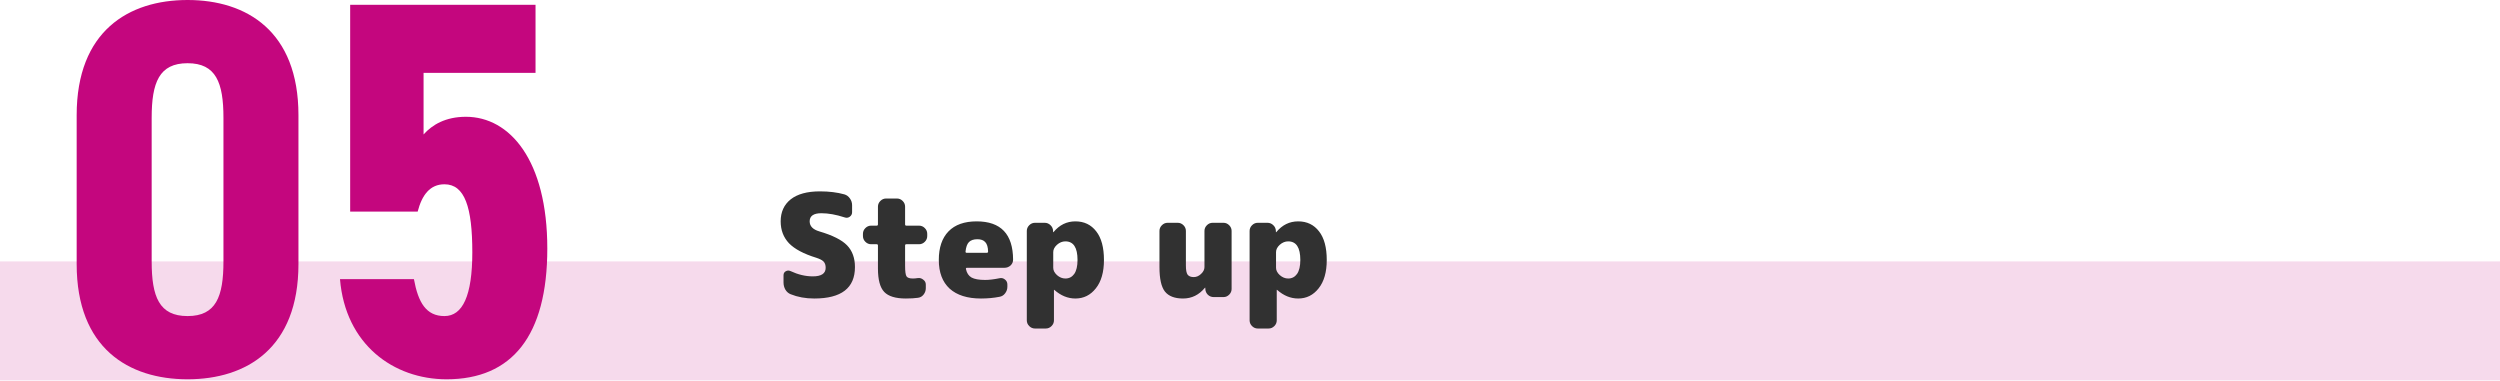
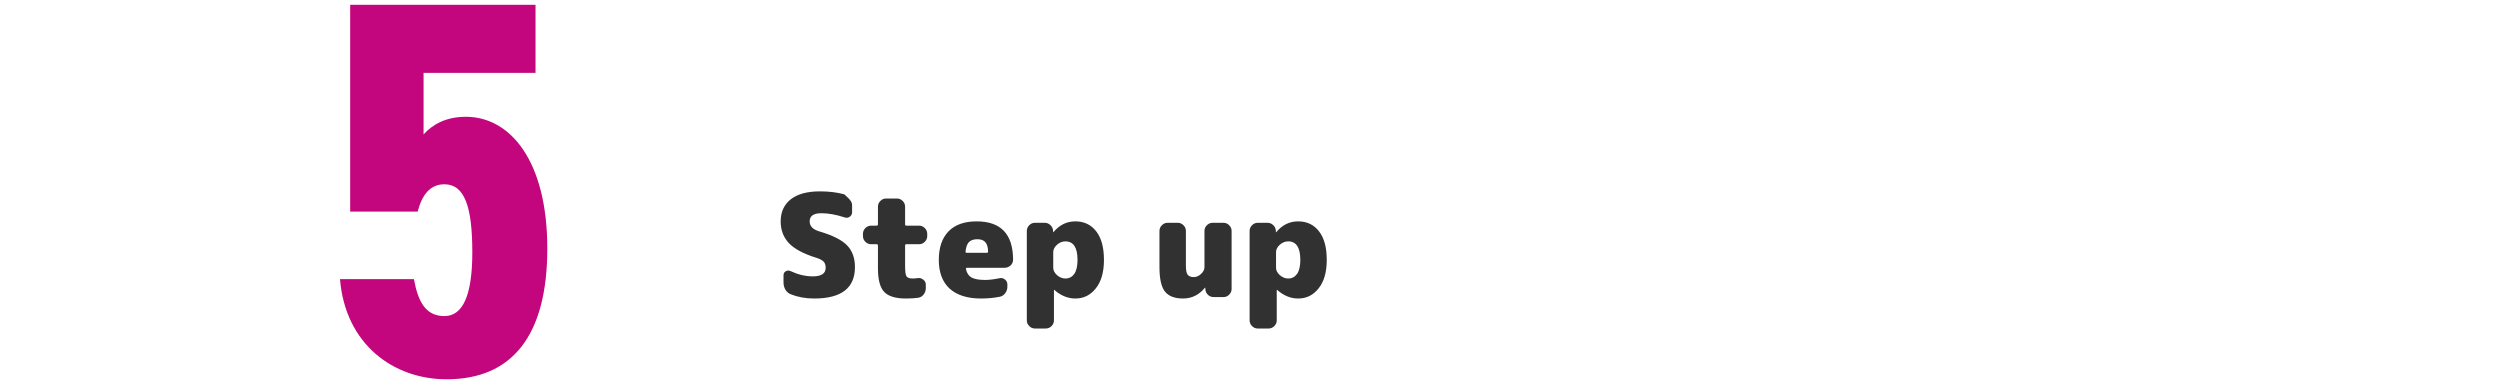
<svg xmlns="http://www.w3.org/2000/svg" width="420" height="64" viewBox="0 0 420 64" fill="none">
-   <rect y="43.91" width="420" height="20" fill="#F6DAEC" />
  <path d="M74.668 30.96C72.239 30.96 70.888 32.76 70.168 35.55H58.828V0.81H89.969V12.24H71.159V22.59C72.599 20.97 74.849 19.62 78.269 19.62C85.648 19.62 91.948 26.91 91.948 41.76C91.948 56.43 86.008 63.72 75.028 63.72C66.118 63.72 58.019 57.87 57.118 46.89H69.538C70.258 50.85 71.609 53.1 74.668 53.1C77.728 53.1 79.349 49.68 79.349 42.39C79.349 34.83 78.088 30.96 74.668 30.96Z" fill="#C4067E" />
-   <path d="M31.51 63.72C21.61 63.72 12.88 58.5 12.88 44.37V19.35C12.88 5.22 21.61 0 31.51 0C41.41 0 50.14 5.22 50.14 19.35V44.37C50.14 58.5 41.41 63.72 31.51 63.72ZM31.51 53.1C36.28 53.1 37.54 49.86 37.54 43.92V19.8C37.54 13.86 36.28 10.62 31.51 10.62C26.74 10.62 25.48 13.86 25.48 19.8V43.92C25.48 49.86 26.74 53.1 31.51 53.1Z" fill="#C4067E" />
-   <path d="M137.632 38.87C139.872 39.526 141.432 40.31 142.312 41.222C143.192 42.134 143.632 43.35 143.632 44.87C143.632 48.39 141.352 50.15 136.792 50.15C135.336 50.15 134.016 49.91 132.832 49.43C132.464 49.286 132.168 49.03 131.944 48.662C131.736 48.294 131.632 47.894 131.632 47.462V46.238C131.632 45.934 131.76 45.71 132.016 45.566C132.272 45.422 132.536 45.414 132.808 45.542C134.072 46.134 135.32 46.43 136.552 46.43C137.992 46.43 138.712 45.95 138.712 44.99C138.712 44.542 138.6 44.198 138.376 43.958C138.152 43.718 137.744 43.502 137.152 43.31C135.024 42.654 133.488 41.838 132.544 40.862C131.616 39.87 131.152 38.646 131.152 37.19C131.152 35.622 131.712 34.39 132.832 33.494C133.968 32.598 135.608 32.15 137.752 32.15C139.288 32.15 140.656 32.318 141.856 32.654C142.24 32.766 142.552 32.998 142.792 33.35C143.032 33.686 143.152 34.062 143.152 34.478V35.654C143.152 35.974 143.016 36.23 142.744 36.422C142.488 36.598 142.2 36.63 141.88 36.518C140.456 36.054 139.16 35.822 137.992 35.822C136.68 35.822 136.024 36.278 136.024 37.19C136.024 37.99 136.56 38.55 137.632 38.87ZM154.407 37.91C154.775 37.91 155.095 38.046 155.367 38.318C155.639 38.59 155.775 38.91 155.775 39.278V39.662C155.775 40.03 155.639 40.35 155.367 40.622C155.095 40.894 154.775 41.03 154.407 41.03H152.271C152.127 41.03 152.055 41.102 152.055 41.246V44.63C152.055 45.59 152.135 46.19 152.295 46.43C152.455 46.67 152.815 46.79 153.375 46.79C153.599 46.79 153.871 46.766 154.191 46.718C154.527 46.67 154.831 46.758 155.103 46.982C155.391 47.19 155.535 47.462 155.535 47.798V48.422C155.535 48.822 155.407 49.182 155.151 49.502C154.911 49.806 154.599 49.982 154.215 50.03C153.655 50.11 152.975 50.15 152.175 50.15C150.463 50.15 149.255 49.782 148.551 49.046C147.847 48.31 147.495 46.998 147.495 45.11V41.246C147.495 41.102 147.423 41.03 147.279 41.03H146.343C145.975 41.03 145.655 40.894 145.383 40.622C145.111 40.35 144.975 40.03 144.975 39.662V39.278C144.975 38.91 145.111 38.59 145.383 38.318C145.655 38.046 145.975 37.91 146.343 37.91H147.279C147.423 37.91 147.495 37.838 147.495 37.694V34.718C147.495 34.35 147.631 34.03 147.903 33.758C148.175 33.486 148.495 33.35 148.863 33.35H150.687C151.055 33.35 151.375 33.486 151.647 33.758C151.919 34.03 152.055 34.35 152.055 34.718V37.694C152.055 37.838 152.127 37.91 152.271 37.91H154.407ZM165.783 42.47C165.927 42.47 165.999 42.398 165.999 42.254C165.983 41.518 165.823 40.99 165.519 40.67C165.231 40.35 164.791 40.19 164.199 40.19C163.575 40.19 163.103 40.35 162.783 40.67C162.479 40.974 162.287 41.51 162.207 42.278C162.207 42.406 162.271 42.47 162.399 42.47H165.783ZM164.079 37.19C168.143 37.19 170.183 39.334 170.199 43.622C170.199 44.006 170.055 44.334 169.767 44.606C169.479 44.862 169.135 44.99 168.735 44.99H162.447C162.303 44.99 162.247 45.062 162.279 45.206C162.423 45.878 162.735 46.35 163.215 46.622C163.711 46.894 164.479 47.03 165.519 47.03C166.175 47.03 166.975 46.934 167.919 46.742C168.255 46.662 168.559 46.734 168.831 46.958C169.103 47.166 169.239 47.446 169.239 47.798V48.182C169.239 48.582 169.111 48.95 168.855 49.286C168.615 49.606 168.303 49.798 167.919 49.862C166.943 50.054 165.903 50.15 164.799 50.15C162.527 50.15 160.775 49.598 159.543 48.494C158.327 47.374 157.719 45.766 157.719 43.67C157.719 41.59 158.263 39.99 159.351 38.87C160.439 37.75 162.015 37.19 164.079 37.19ZM178.984 46.79C179.608 46.79 180.104 46.534 180.472 46.022C180.84 45.494 181.024 44.71 181.024 43.67C181.024 41.59 180.344 40.55 178.984 40.55C178.472 40.55 178 40.742 177.568 41.126C177.152 41.51 176.944 41.918 176.944 42.35V44.99C176.944 45.422 177.152 45.83 177.568 46.214C178 46.598 178.472 46.79 178.984 46.79ZM180.664 37.19C182.136 37.19 183.304 37.75 184.168 38.87C185.032 39.974 185.464 41.574 185.464 43.67C185.464 45.718 185.008 47.31 184.096 48.446C183.2 49.582 182.056 50.15 180.664 50.15C179.4 50.15 178.224 49.67 177.136 48.71C177.12 48.694 177.104 48.686 177.088 48.686C177.072 48.686 177.064 48.694 177.064 48.71V53.822C177.064 54.19 176.928 54.51 176.656 54.782C176.384 55.054 176.064 55.19 175.696 55.19H173.872C173.504 55.19 173.184 55.054 172.912 54.782C172.64 54.51 172.504 54.19 172.504 53.822V38.798C172.504 38.43 172.64 38.11 172.912 37.838C173.184 37.566 173.504 37.43 173.872 37.43H175.504C175.888 37.43 176.216 37.566 176.488 37.838C176.76 38.094 176.904 38.414 176.92 38.798V38.99C176.92 39.006 176.928 39.014 176.944 39.014C176.96 39.014 176.976 39.006 176.992 38.99C177.984 37.79 179.208 37.19 180.664 37.19ZM205.542 37.43C205.91 37.43 206.23 37.566 206.502 37.838C206.774 38.11 206.91 38.43 206.91 38.798V48.542C206.91 48.91 206.774 49.23 206.502 49.502C206.23 49.774 205.91 49.91 205.542 49.91H203.91C203.526 49.91 203.198 49.782 202.926 49.526C202.654 49.254 202.51 48.926 202.494 48.542V48.35C202.494 48.334 202.486 48.326 202.47 48.326C202.438 48.326 202.422 48.334 202.422 48.35C201.43 49.55 200.206 50.15 198.75 50.15C197.342 50.15 196.326 49.758 195.702 48.974C195.094 48.19 194.79 46.822 194.79 44.87V38.798C194.79 38.43 194.926 38.11 195.198 37.838C195.47 37.566 195.79 37.43 196.158 37.43H197.862C198.23 37.43 198.55 37.566 198.822 37.838C199.094 38.11 199.23 38.43 199.23 38.798V44.63C199.23 45.366 199.326 45.87 199.518 46.142C199.726 46.414 200.07 46.55 200.55 46.55C200.998 46.55 201.406 46.374 201.774 46.022C202.158 45.67 202.35 45.286 202.35 44.87V38.798C202.35 38.43 202.486 38.11 202.758 37.838C203.03 37.566 203.35 37.43 203.718 37.43H205.542ZM216.414 46.79C217.038 46.79 217.534 46.534 217.902 46.022C218.27 45.494 218.454 44.71 218.454 43.67C218.454 41.59 217.774 40.55 216.414 40.55C215.902 40.55 215.43 40.742 214.998 41.126C214.582 41.51 214.374 41.918 214.374 42.35V44.99C214.374 45.422 214.582 45.83 214.998 46.214C215.43 46.598 215.902 46.79 216.414 46.79ZM218.094 37.19C219.566 37.19 220.734 37.75 221.598 38.87C222.462 39.974 222.894 41.574 222.894 43.67C222.894 45.718 222.438 47.31 221.526 48.446C220.63 49.582 219.486 50.15 218.094 50.15C216.83 50.15 215.654 49.67 214.566 48.71C214.55 48.694 214.534 48.686 214.518 48.686C214.502 48.686 214.494 48.694 214.494 48.71V53.822C214.494 54.19 214.358 54.51 214.086 54.782C213.814 55.054 213.494 55.19 213.126 55.19H211.302C210.934 55.19 210.614 55.054 210.342 54.782C210.07 54.51 209.934 54.19 209.934 53.822V38.798C209.934 38.43 210.07 38.11 210.342 37.838C210.614 37.566 210.934 37.43 211.302 37.43H212.934C213.318 37.43 213.646 37.566 213.918 37.838C214.19 38.094 214.334 38.414 214.35 38.798V38.99C214.35 39.006 214.358 39.014 214.374 39.014C214.39 39.014 214.406 39.006 214.422 38.99C215.414 37.79 216.638 37.19 218.094 37.19Z" fill="#313131" />
+   <path d="M137.632 38.87C139.872 39.526 141.432 40.31 142.312 41.222C143.192 42.134 143.632 43.35 143.632 44.87C143.632 48.39 141.352 50.15 136.792 50.15C135.336 50.15 134.016 49.91 132.832 49.43C132.464 49.286 132.168 49.03 131.944 48.662C131.736 48.294 131.632 47.894 131.632 47.462V46.238C131.632 45.934 131.76 45.71 132.016 45.566C132.272 45.422 132.536 45.414 132.808 45.542C134.072 46.134 135.32 46.43 136.552 46.43C137.992 46.43 138.712 45.95 138.712 44.99C138.712 44.542 138.6 44.198 138.376 43.958C138.152 43.718 137.744 43.502 137.152 43.31C135.024 42.654 133.488 41.838 132.544 40.862C131.616 39.87 131.152 38.646 131.152 37.19C131.152 35.622 131.712 34.39 132.832 33.494C133.968 32.598 135.608 32.15 137.752 32.15C139.288 32.15 140.656 32.318 141.856 32.654C143.032 33.686 143.152 34.062 143.152 34.478V35.654C143.152 35.974 143.016 36.23 142.744 36.422C142.488 36.598 142.2 36.63 141.88 36.518C140.456 36.054 139.16 35.822 137.992 35.822C136.68 35.822 136.024 36.278 136.024 37.19C136.024 37.99 136.56 38.55 137.632 38.87ZM154.407 37.91C154.775 37.91 155.095 38.046 155.367 38.318C155.639 38.59 155.775 38.91 155.775 39.278V39.662C155.775 40.03 155.639 40.35 155.367 40.622C155.095 40.894 154.775 41.03 154.407 41.03H152.271C152.127 41.03 152.055 41.102 152.055 41.246V44.63C152.055 45.59 152.135 46.19 152.295 46.43C152.455 46.67 152.815 46.79 153.375 46.79C153.599 46.79 153.871 46.766 154.191 46.718C154.527 46.67 154.831 46.758 155.103 46.982C155.391 47.19 155.535 47.462 155.535 47.798V48.422C155.535 48.822 155.407 49.182 155.151 49.502C154.911 49.806 154.599 49.982 154.215 50.03C153.655 50.11 152.975 50.15 152.175 50.15C150.463 50.15 149.255 49.782 148.551 49.046C147.847 48.31 147.495 46.998 147.495 45.11V41.246C147.495 41.102 147.423 41.03 147.279 41.03H146.343C145.975 41.03 145.655 40.894 145.383 40.622C145.111 40.35 144.975 40.03 144.975 39.662V39.278C144.975 38.91 145.111 38.59 145.383 38.318C145.655 38.046 145.975 37.91 146.343 37.91H147.279C147.423 37.91 147.495 37.838 147.495 37.694V34.718C147.495 34.35 147.631 34.03 147.903 33.758C148.175 33.486 148.495 33.35 148.863 33.35H150.687C151.055 33.35 151.375 33.486 151.647 33.758C151.919 34.03 152.055 34.35 152.055 34.718V37.694C152.055 37.838 152.127 37.91 152.271 37.91H154.407ZM165.783 42.47C165.927 42.47 165.999 42.398 165.999 42.254C165.983 41.518 165.823 40.99 165.519 40.67C165.231 40.35 164.791 40.19 164.199 40.19C163.575 40.19 163.103 40.35 162.783 40.67C162.479 40.974 162.287 41.51 162.207 42.278C162.207 42.406 162.271 42.47 162.399 42.47H165.783ZM164.079 37.19C168.143 37.19 170.183 39.334 170.199 43.622C170.199 44.006 170.055 44.334 169.767 44.606C169.479 44.862 169.135 44.99 168.735 44.99H162.447C162.303 44.99 162.247 45.062 162.279 45.206C162.423 45.878 162.735 46.35 163.215 46.622C163.711 46.894 164.479 47.03 165.519 47.03C166.175 47.03 166.975 46.934 167.919 46.742C168.255 46.662 168.559 46.734 168.831 46.958C169.103 47.166 169.239 47.446 169.239 47.798V48.182C169.239 48.582 169.111 48.95 168.855 49.286C168.615 49.606 168.303 49.798 167.919 49.862C166.943 50.054 165.903 50.15 164.799 50.15C162.527 50.15 160.775 49.598 159.543 48.494C158.327 47.374 157.719 45.766 157.719 43.67C157.719 41.59 158.263 39.99 159.351 38.87C160.439 37.75 162.015 37.19 164.079 37.19ZM178.984 46.79C179.608 46.79 180.104 46.534 180.472 46.022C180.84 45.494 181.024 44.71 181.024 43.67C181.024 41.59 180.344 40.55 178.984 40.55C178.472 40.55 178 40.742 177.568 41.126C177.152 41.51 176.944 41.918 176.944 42.35V44.99C176.944 45.422 177.152 45.83 177.568 46.214C178 46.598 178.472 46.79 178.984 46.79ZM180.664 37.19C182.136 37.19 183.304 37.75 184.168 38.87C185.032 39.974 185.464 41.574 185.464 43.67C185.464 45.718 185.008 47.31 184.096 48.446C183.2 49.582 182.056 50.15 180.664 50.15C179.4 50.15 178.224 49.67 177.136 48.71C177.12 48.694 177.104 48.686 177.088 48.686C177.072 48.686 177.064 48.694 177.064 48.71V53.822C177.064 54.19 176.928 54.51 176.656 54.782C176.384 55.054 176.064 55.19 175.696 55.19H173.872C173.504 55.19 173.184 55.054 172.912 54.782C172.64 54.51 172.504 54.19 172.504 53.822V38.798C172.504 38.43 172.64 38.11 172.912 37.838C173.184 37.566 173.504 37.43 173.872 37.43H175.504C175.888 37.43 176.216 37.566 176.488 37.838C176.76 38.094 176.904 38.414 176.92 38.798V38.99C176.92 39.006 176.928 39.014 176.944 39.014C176.96 39.014 176.976 39.006 176.992 38.99C177.984 37.79 179.208 37.19 180.664 37.19ZM205.542 37.43C205.91 37.43 206.23 37.566 206.502 37.838C206.774 38.11 206.91 38.43 206.91 38.798V48.542C206.91 48.91 206.774 49.23 206.502 49.502C206.23 49.774 205.91 49.91 205.542 49.91H203.91C203.526 49.91 203.198 49.782 202.926 49.526C202.654 49.254 202.51 48.926 202.494 48.542V48.35C202.494 48.334 202.486 48.326 202.47 48.326C202.438 48.326 202.422 48.334 202.422 48.35C201.43 49.55 200.206 50.15 198.75 50.15C197.342 50.15 196.326 49.758 195.702 48.974C195.094 48.19 194.79 46.822 194.79 44.87V38.798C194.79 38.43 194.926 38.11 195.198 37.838C195.47 37.566 195.79 37.43 196.158 37.43H197.862C198.23 37.43 198.55 37.566 198.822 37.838C199.094 38.11 199.23 38.43 199.23 38.798V44.63C199.23 45.366 199.326 45.87 199.518 46.142C199.726 46.414 200.07 46.55 200.55 46.55C200.998 46.55 201.406 46.374 201.774 46.022C202.158 45.67 202.35 45.286 202.35 44.87V38.798C202.35 38.43 202.486 38.11 202.758 37.838C203.03 37.566 203.35 37.43 203.718 37.43H205.542ZM216.414 46.79C217.038 46.79 217.534 46.534 217.902 46.022C218.27 45.494 218.454 44.71 218.454 43.67C218.454 41.59 217.774 40.55 216.414 40.55C215.902 40.55 215.43 40.742 214.998 41.126C214.582 41.51 214.374 41.918 214.374 42.35V44.99C214.374 45.422 214.582 45.83 214.998 46.214C215.43 46.598 215.902 46.79 216.414 46.79ZM218.094 37.19C219.566 37.19 220.734 37.75 221.598 38.87C222.462 39.974 222.894 41.574 222.894 43.67C222.894 45.718 222.438 47.31 221.526 48.446C220.63 49.582 219.486 50.15 218.094 50.15C216.83 50.15 215.654 49.67 214.566 48.71C214.55 48.694 214.534 48.686 214.518 48.686C214.502 48.686 214.494 48.694 214.494 48.71V53.822C214.494 54.19 214.358 54.51 214.086 54.782C213.814 55.054 213.494 55.19 213.126 55.19H211.302C210.934 55.19 210.614 55.054 210.342 54.782C210.07 54.51 209.934 54.19 209.934 53.822V38.798C209.934 38.43 210.07 38.11 210.342 37.838C210.614 37.566 210.934 37.43 211.302 37.43H212.934C213.318 37.43 213.646 37.566 213.918 37.838C214.19 38.094 214.334 38.414 214.35 38.798V38.99C214.35 39.006 214.358 39.014 214.374 39.014C214.39 39.014 214.406 39.006 214.422 38.99C215.414 37.79 216.638 37.19 218.094 37.19Z" fill="#313131" />
</svg>